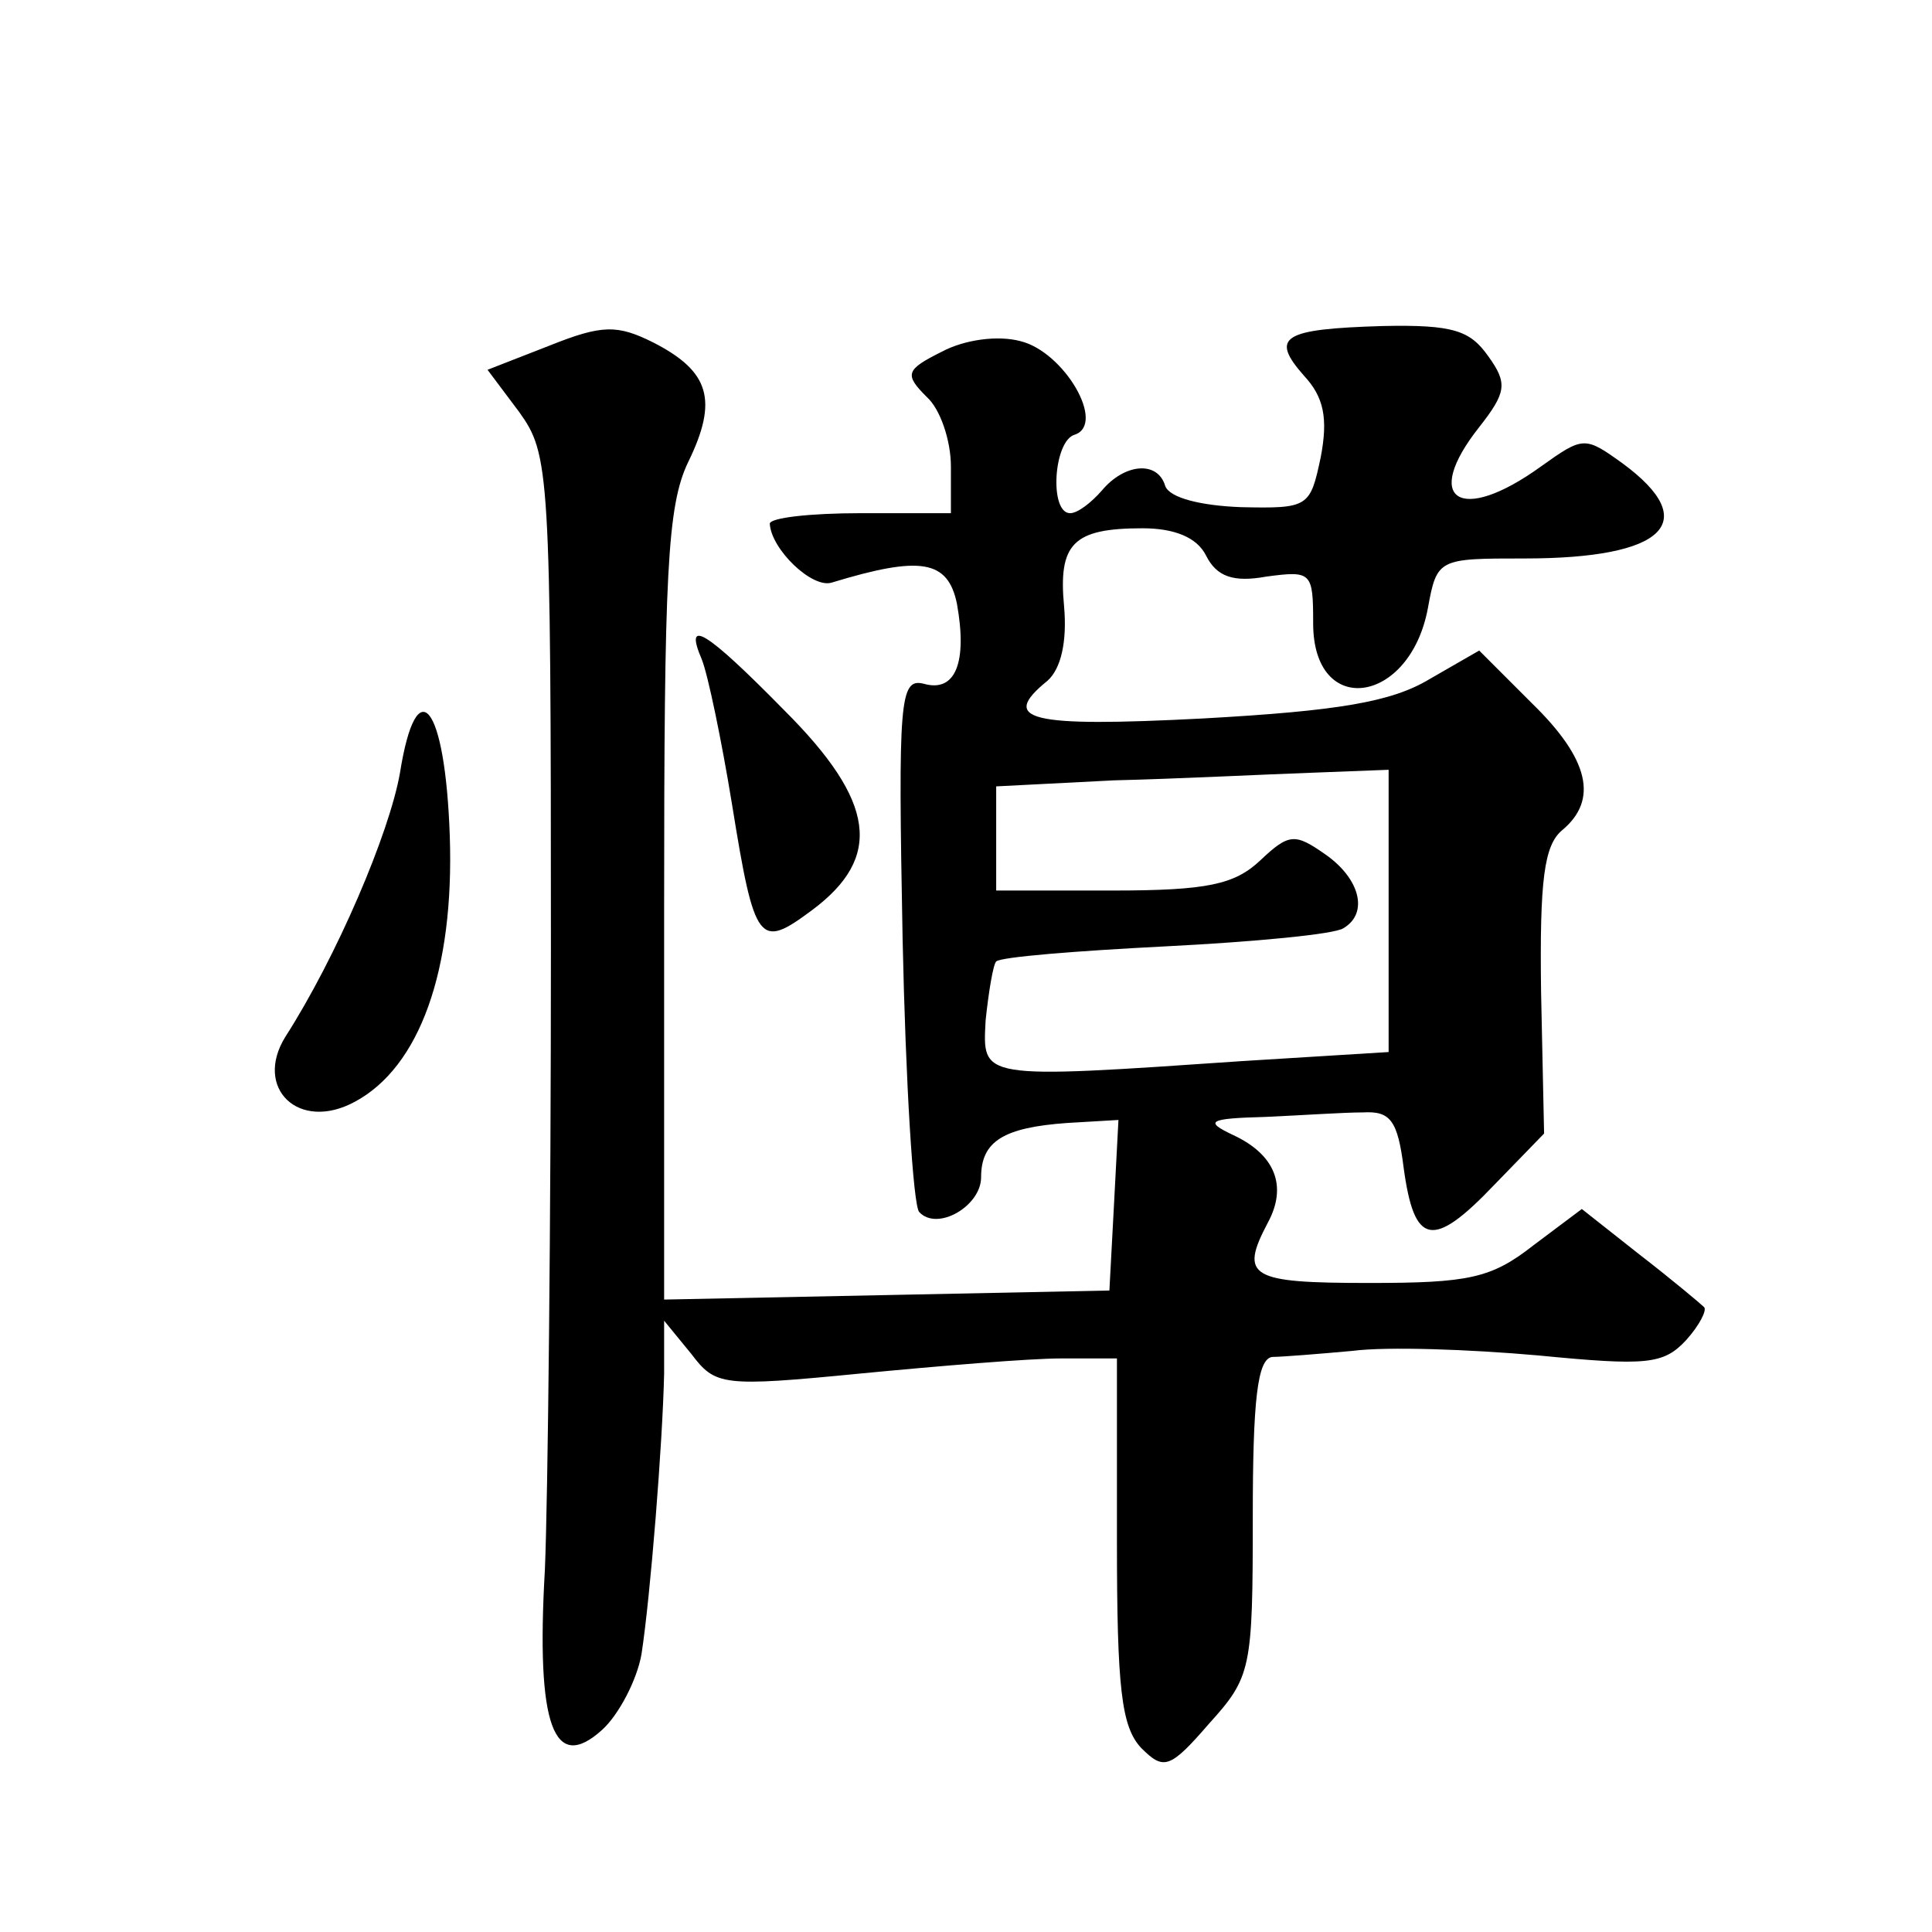
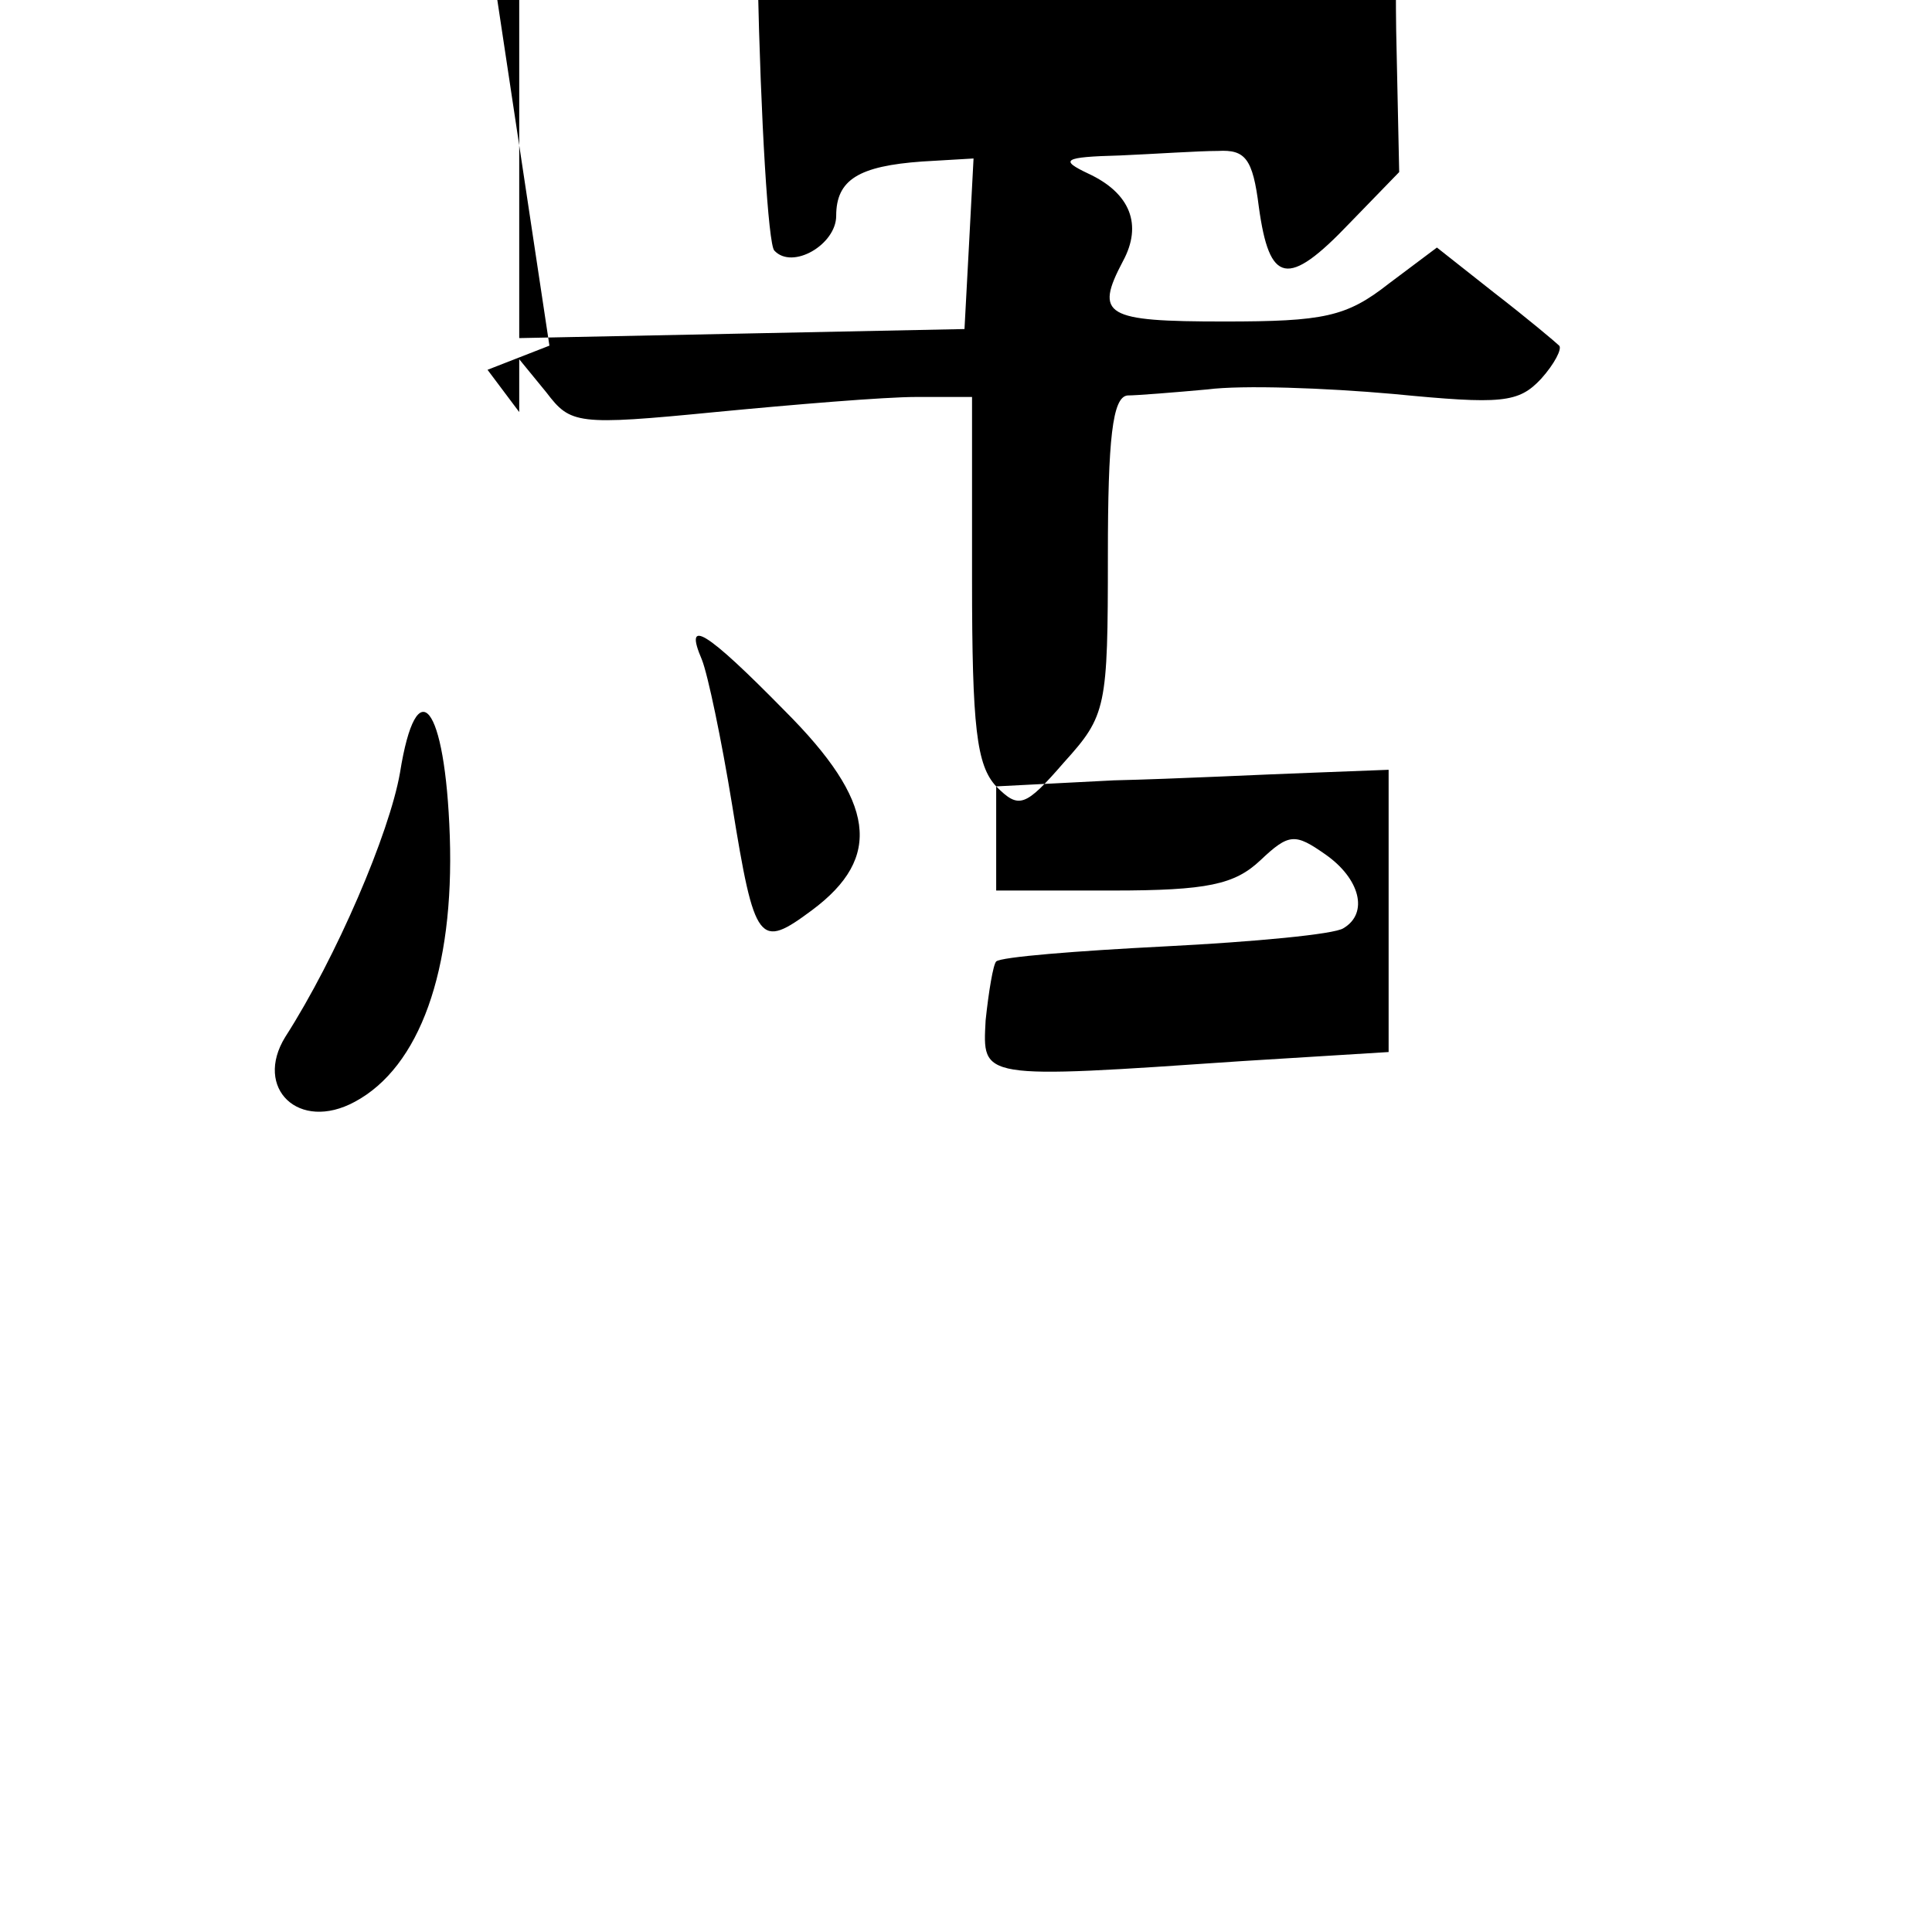
<svg xmlns="http://www.w3.org/2000/svg" version="1.0" width="128pt" height="128pt" viewBox="0 0 128 128" preserveAspectRatio="xMidYMid meet">
  <g transform="translate(0,128) scale(0.1,-0.1)" fill="#0" stroke="none">
-     <path d="M364 1051 l-41 -16 21 -28 c20 -28 21 -38 21 -355 0 -180 -2 -365 -4 -412 -6 -104 6 -135 38 -106 11 10 23 33 26 50 6 39 14 140 15 186 l0 35 18 -22 c16 -21 20 -22 112 -13 52 5 112 10 133 10 l37 0 0 -121 c0 -98 3 -123 16 -137 15 -15 19 -14 45 16 28 31 29 36 29 137 0 77 3 105 13 106 6 0 31 2 53 4 23 3 78 1 123 -3 72 -7 83 -6 98 10 9 10 14 20 12 22 -2 2 -21 18 -43 35 l-38 30 -32 -24 c-28 -22 -43 -25 -109 -25 -79 0 -86 4 -67 40 13 24 5 45 -23 58 -19 9 -17 11 21 12 23 1 52 3 65 3 18 1 23 -5 27 -37 7 -51 19 -54 60 -11 l33 34 -2 94 c-1 74 2 97 14 107 24 20 18 47 -20 84 l-35 35 -33 -19 c-25 -15 -60 -21 -150 -26 -116 -6 -135 -1 -103 25 9 8 13 26 11 49 -4 42 6 52 52 52 21 0 36 -6 42 -18 7 -14 18 -18 40 -14 30 4 31 3 31 -31 0 -63 64 -54 76 10 6 33 7 33 64 33 93 0 118 24 65 63 -25 18 -26 18 -54 -2 -54 -39 -79 -22 -41 26 18 23 19 29 6 47 -12 17 -23 21 -70 20 -66 -2 -75 -7 -52 -33 13 -14 16 -28 11 -54 -7 -33 -8 -34 -53 -33 -26 1 -47 6 -50 14 -5 17 -27 15 -42 -3 -7 -8 -16 -15 -21 -15 -14 0 -11 48 3 52 21 7 -7 55 -36 62 -15 4 -37 1 -52 -7 -24 -12 -25 -15 -10 -30 9 -8 16 -29 16 -46 l0 -31 -60 0 c-33 0 -60 -3 -60 -7 1 -17 28 -43 41 -39 59 18 77 15 83 -14 7 -39 -1 -59 -22 -53 -16 4 -17 -11 -14 -169 2 -95 7 -177 11 -181 12 -13 41 4 41 23 0 24 15 33 57 36 l34 2 -3 -57 -3 -56 -147 -3 -148 -3 0 260 c0 221 2 266 16 295 20 41 14 60 -23 79 -24 12 -34 12 -69 -2z m556 -374 l0 -94 -97 -6 c-175 -12 -172 -12 -170 27 2 19 5 37 7 39 3 3 53 7 112 10 59 3 112 8 118 12 17 10 11 33 -12 49 -20 14 -24 14 -43 -4 -17 -16 -35 -20 -98 -20 l-77 0 0 35 0 34 78 4 c42 1 101 4 130 5 l52 2 0 -93z M465 843 c4 -10 13 -53 20 -96 15 -93 18 -96 53 -70 47 35 42 72 -18 132 -53 54 -67 62 -55 34z M265 768 c-7 -40 -42 -122 -76 -175 -21 -34 9 -63 46 -43 43 23 66 87 63 176 -3 88 -22 111 -33 42z" />
+     <path d="M364 1051 l-41 -16 21 -28 l0 35 18 -22 c16 -21 20 -22 112 -13 52 5 112 10 133 10 l37 0 0 -121 c0 -98 3 -123 16 -137 15 -15 19 -14 45 16 28 31 29 36 29 137 0 77 3 105 13 106 6 0 31 2 53 4 23 3 78 1 123 -3 72 -7 83 -6 98 10 9 10 14 20 12 22 -2 2 -21 18 -43 35 l-38 30 -32 -24 c-28 -22 -43 -25 -109 -25 -79 0 -86 4 -67 40 13 24 5 45 -23 58 -19 9 -17 11 21 12 23 1 52 3 65 3 18 1 23 -5 27 -37 7 -51 19 -54 60 -11 l33 34 -2 94 c-1 74 2 97 14 107 24 20 18 47 -20 84 l-35 35 -33 -19 c-25 -15 -60 -21 -150 -26 -116 -6 -135 -1 -103 25 9 8 13 26 11 49 -4 42 6 52 52 52 21 0 36 -6 42 -18 7 -14 18 -18 40 -14 30 4 31 3 31 -31 0 -63 64 -54 76 10 6 33 7 33 64 33 93 0 118 24 65 63 -25 18 -26 18 -54 -2 -54 -39 -79 -22 -41 26 18 23 19 29 6 47 -12 17 -23 21 -70 20 -66 -2 -75 -7 -52 -33 13 -14 16 -28 11 -54 -7 -33 -8 -34 -53 -33 -26 1 -47 6 -50 14 -5 17 -27 15 -42 -3 -7 -8 -16 -15 -21 -15 -14 0 -11 48 3 52 21 7 -7 55 -36 62 -15 4 -37 1 -52 -7 -24 -12 -25 -15 -10 -30 9 -8 16 -29 16 -46 l0 -31 -60 0 c-33 0 -60 -3 -60 -7 1 -17 28 -43 41 -39 59 18 77 15 83 -14 7 -39 -1 -59 -22 -53 -16 4 -17 -11 -14 -169 2 -95 7 -177 11 -181 12 -13 41 4 41 23 0 24 15 33 57 36 l34 2 -3 -57 -3 -56 -147 -3 -148 -3 0 260 c0 221 2 266 16 295 20 41 14 60 -23 79 -24 12 -34 12 -69 -2z m556 -374 l0 -94 -97 -6 c-175 -12 -172 -12 -170 27 2 19 5 37 7 39 3 3 53 7 112 10 59 3 112 8 118 12 17 10 11 33 -12 49 -20 14 -24 14 -43 -4 -17 -16 -35 -20 -98 -20 l-77 0 0 35 0 34 78 4 c42 1 101 4 130 5 l52 2 0 -93z M465 843 c4 -10 13 -53 20 -96 15 -93 18 -96 53 -70 47 35 42 72 -18 132 -53 54 -67 62 -55 34z M265 768 c-7 -40 -42 -122 -76 -175 -21 -34 9 -63 46 -43 43 23 66 87 63 176 -3 88 -22 111 -33 42z" />
  </g>
</svg>